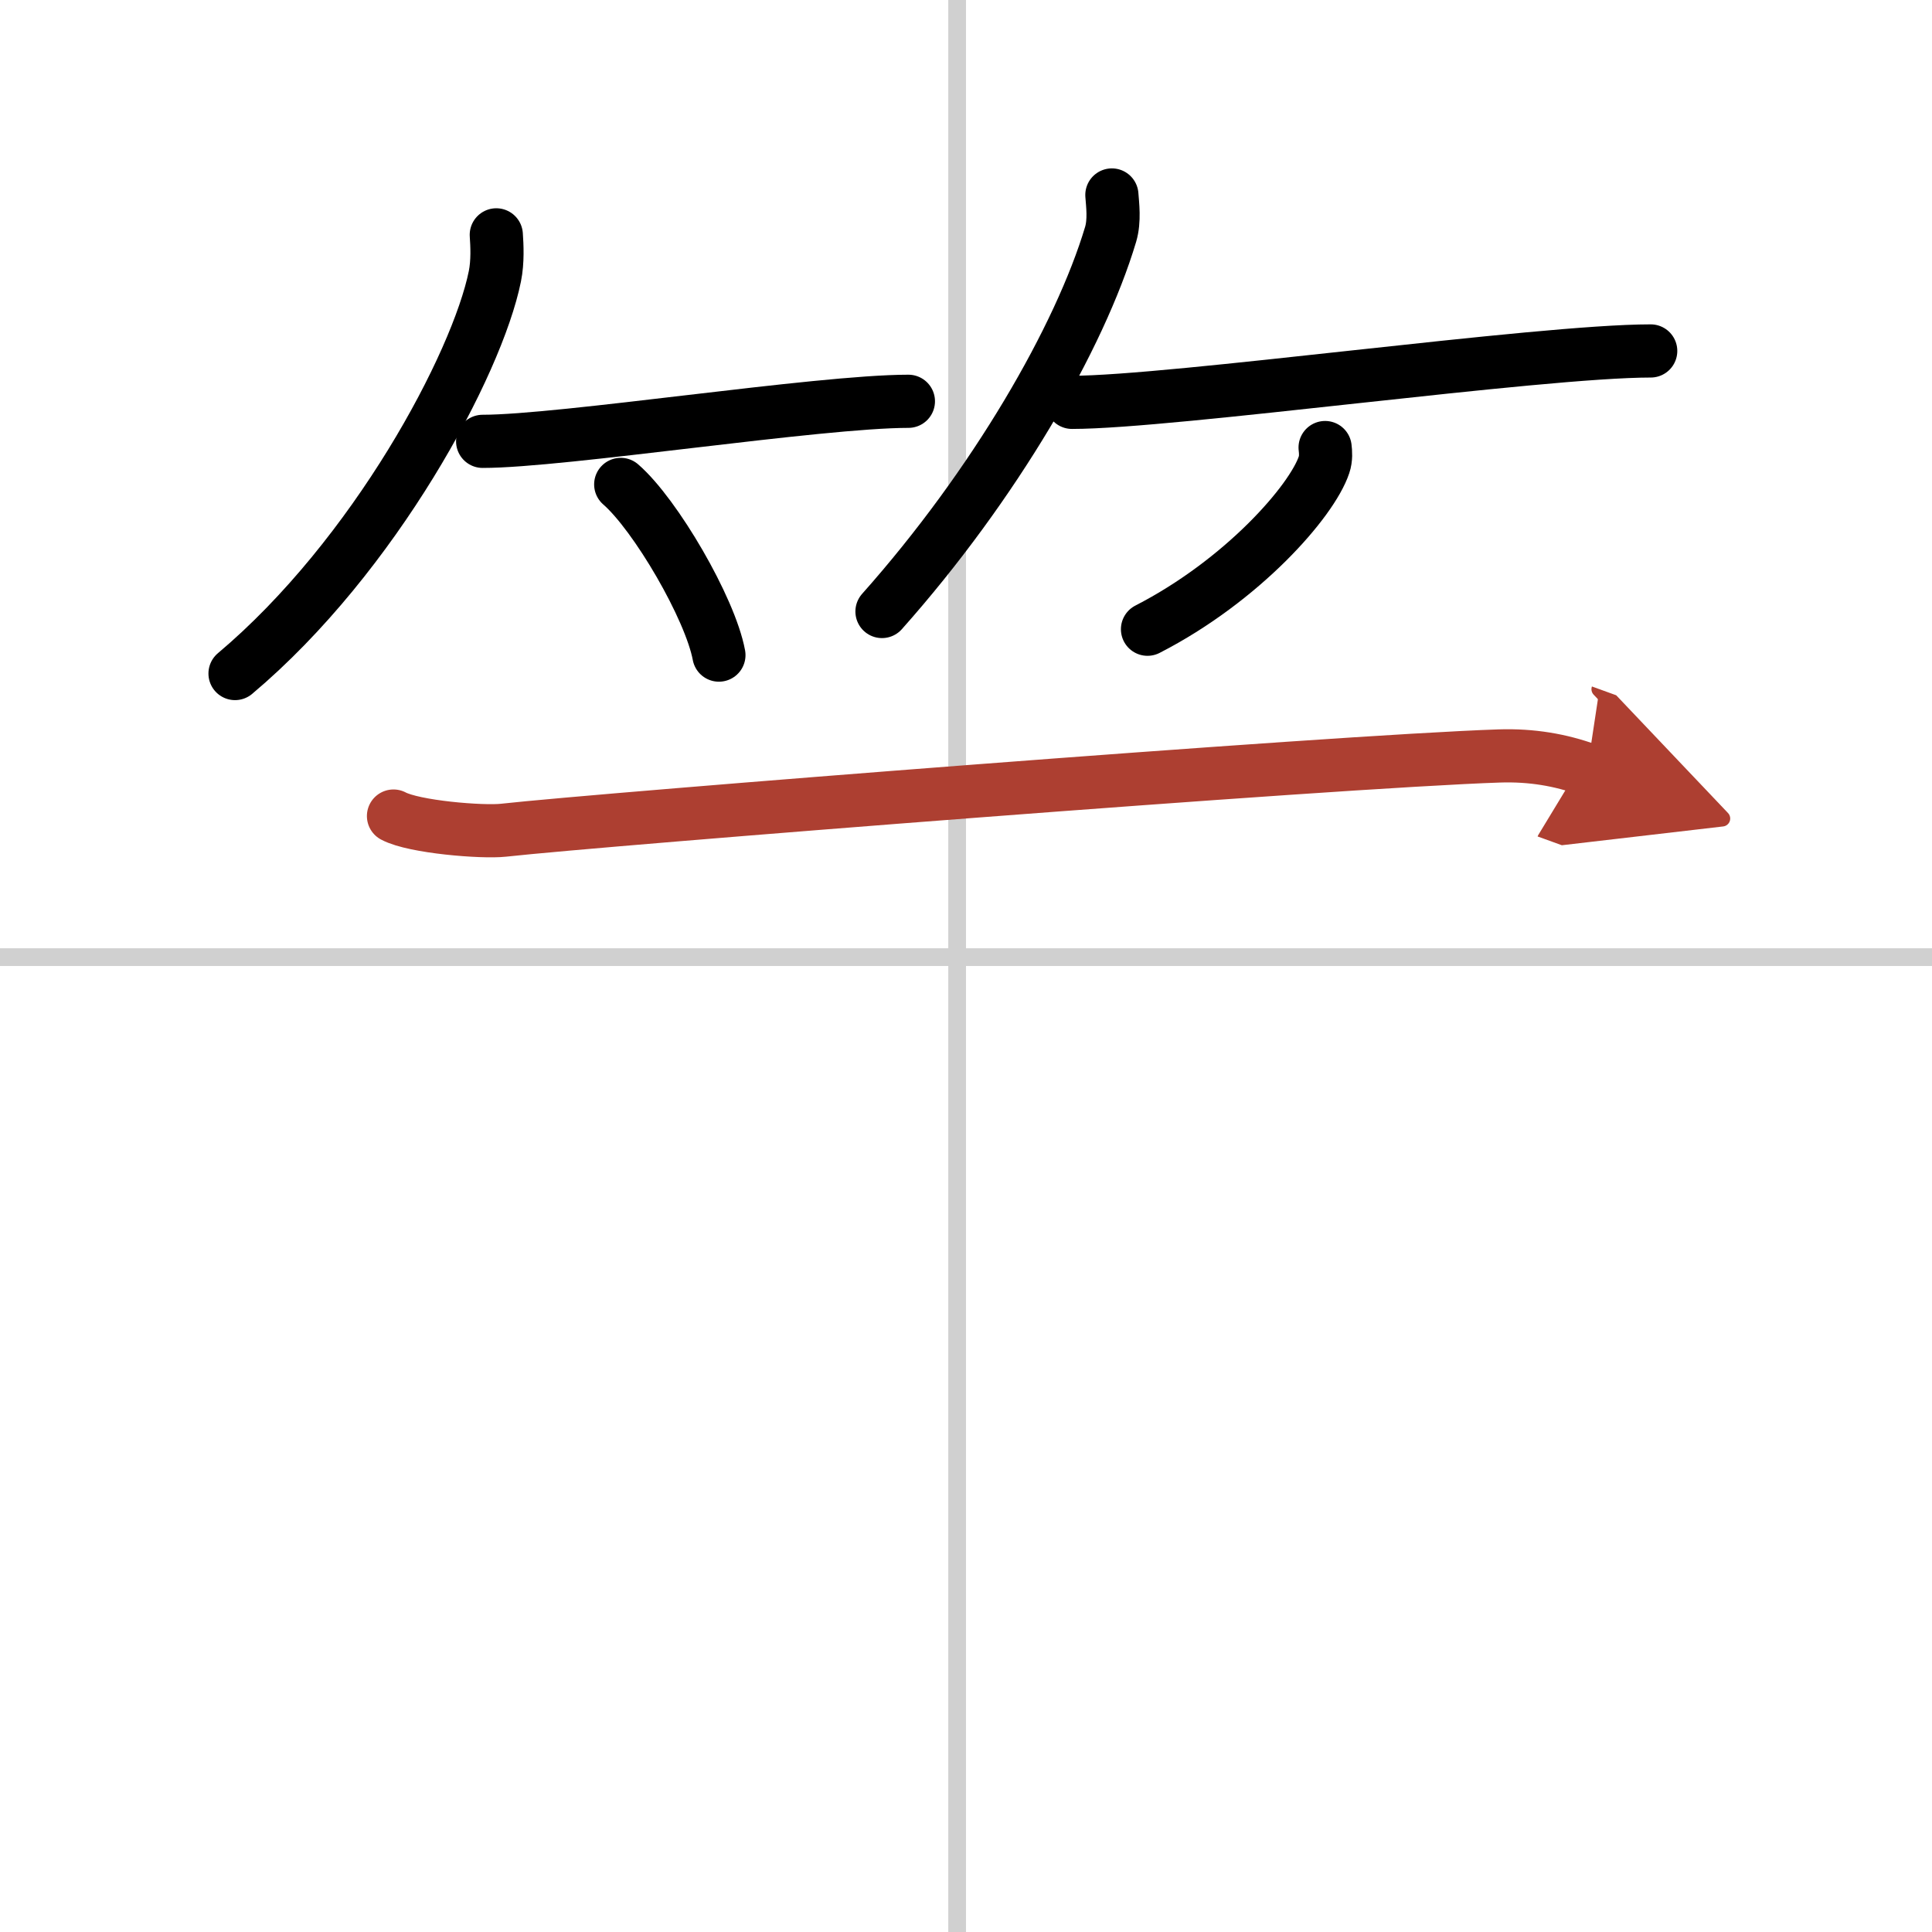
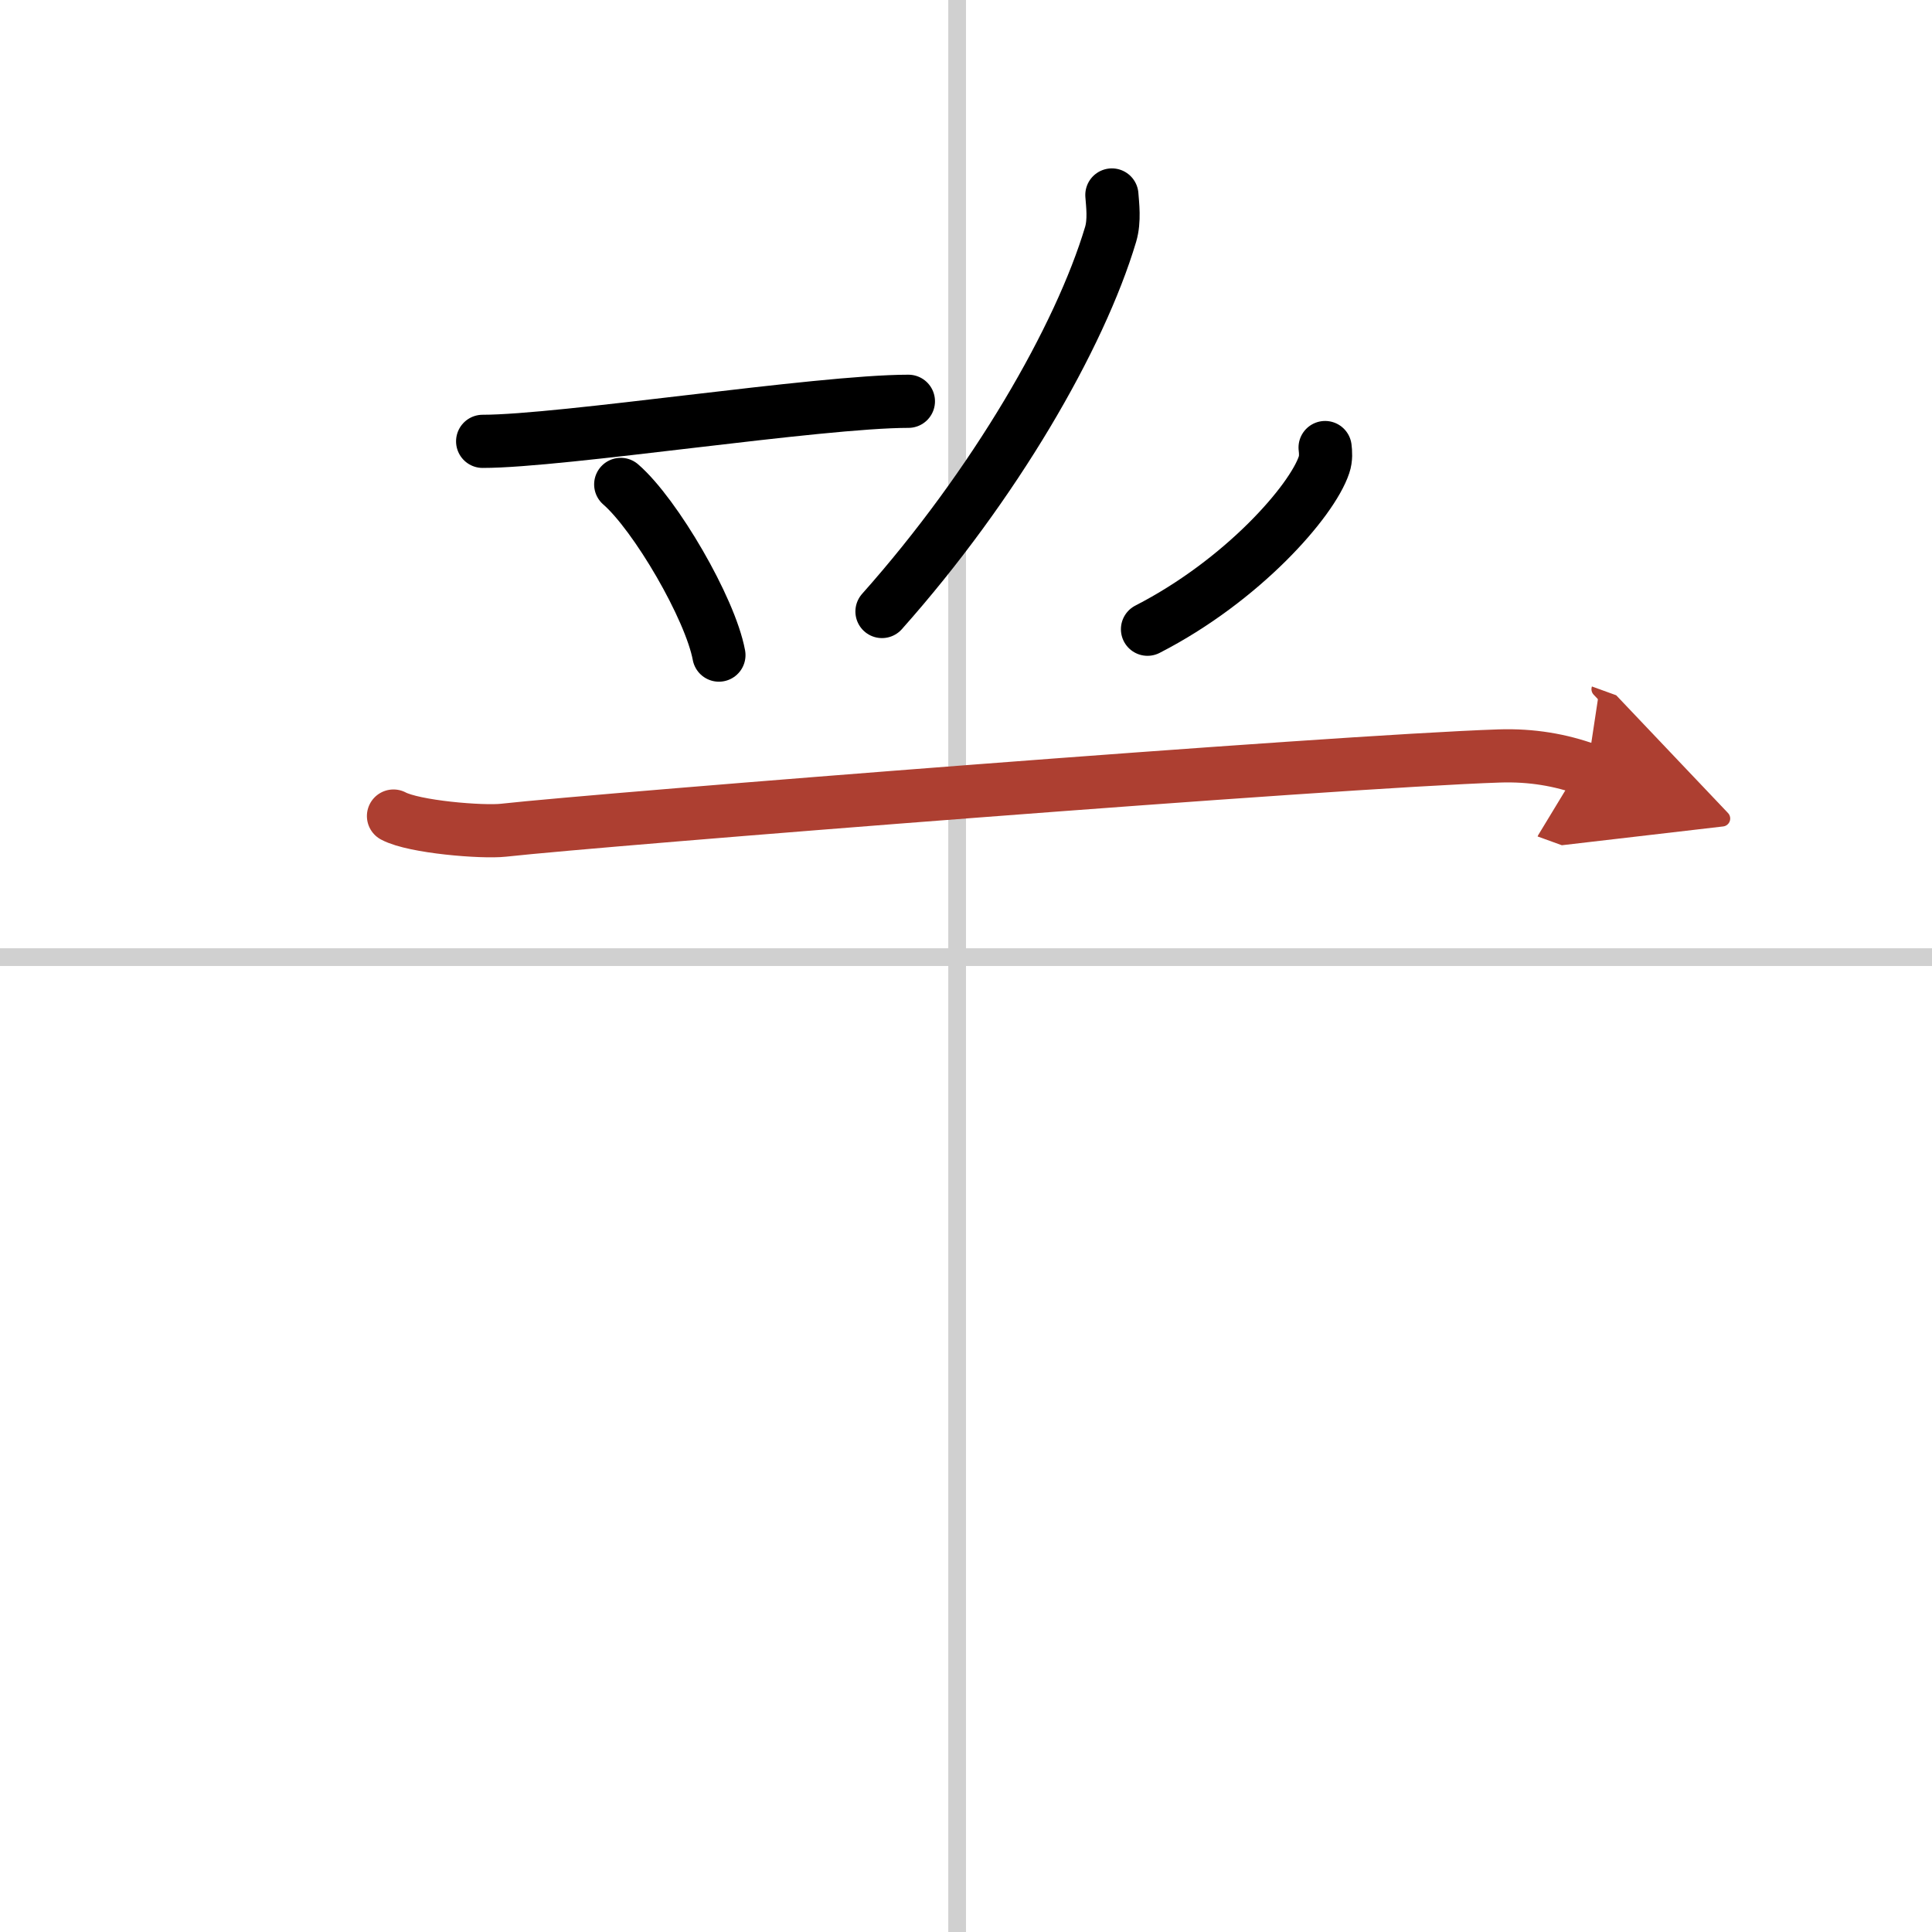
<svg xmlns="http://www.w3.org/2000/svg" width="400" height="400" viewBox="0 0 109 109">
  <defs>
    <marker id="a" markerWidth="4" orient="auto" refX="1" refY="5" viewBox="0 0 10 10">
      <polyline points="0 0 10 5 0 10 1 5" fill="#ad3f31" stroke="#ad3f31" />
    </marker>
  </defs>
  <g fill="none" stroke="#000" stroke-linecap="round" stroke-linejoin="round" stroke-width="3">
    <rect width="100%" height="100%" fill="#fff" stroke="#fff" />
    <line x1="54" x2="54" y2="109" stroke="#d0d0d0" stroke-width="1" />
    <line x2="109" y1="54" y2="54" stroke="#d0d0d0" stroke-width="1" />
-     <path d="m28 13.25c0.04 0.58 0.09 1.5-0.08 2.34-1 4.94-6.77 15.77-14.66 22.41" />
    <path d="m27.23 24.9c4.5 0 18.96-2.26 24.02-2.26" />
    <path d="m35.02 27.33c1.96 1.7 5.05 6.99 5.54 9.63" />
    <path d="m62.73 11c0.04 0.55 0.16 1.44-0.07 2.22-1.74 5.82-6.54 14.13-12.9 21.28" />
-     <path d="m60.48 22.7c5.64 0 26.31-2.9 32.65-2.9" />
    <path d="m74.76 25.25c0.03 0.24 0.06 0.62-0.06 0.97-0.68 2.05-4.6 6.53-9.96 9.28" />
    <path d="m22.2 46.04c1.16 0.62 5.01 0.93 6.2 0.8 5.58-0.62 46.84-3.88 56.19-4.19 1.83-0.06 3.47 0.23 4.96 0.77" marker-end="url(#a)" stroke="#ad3f31" />
  </g>
</svg>